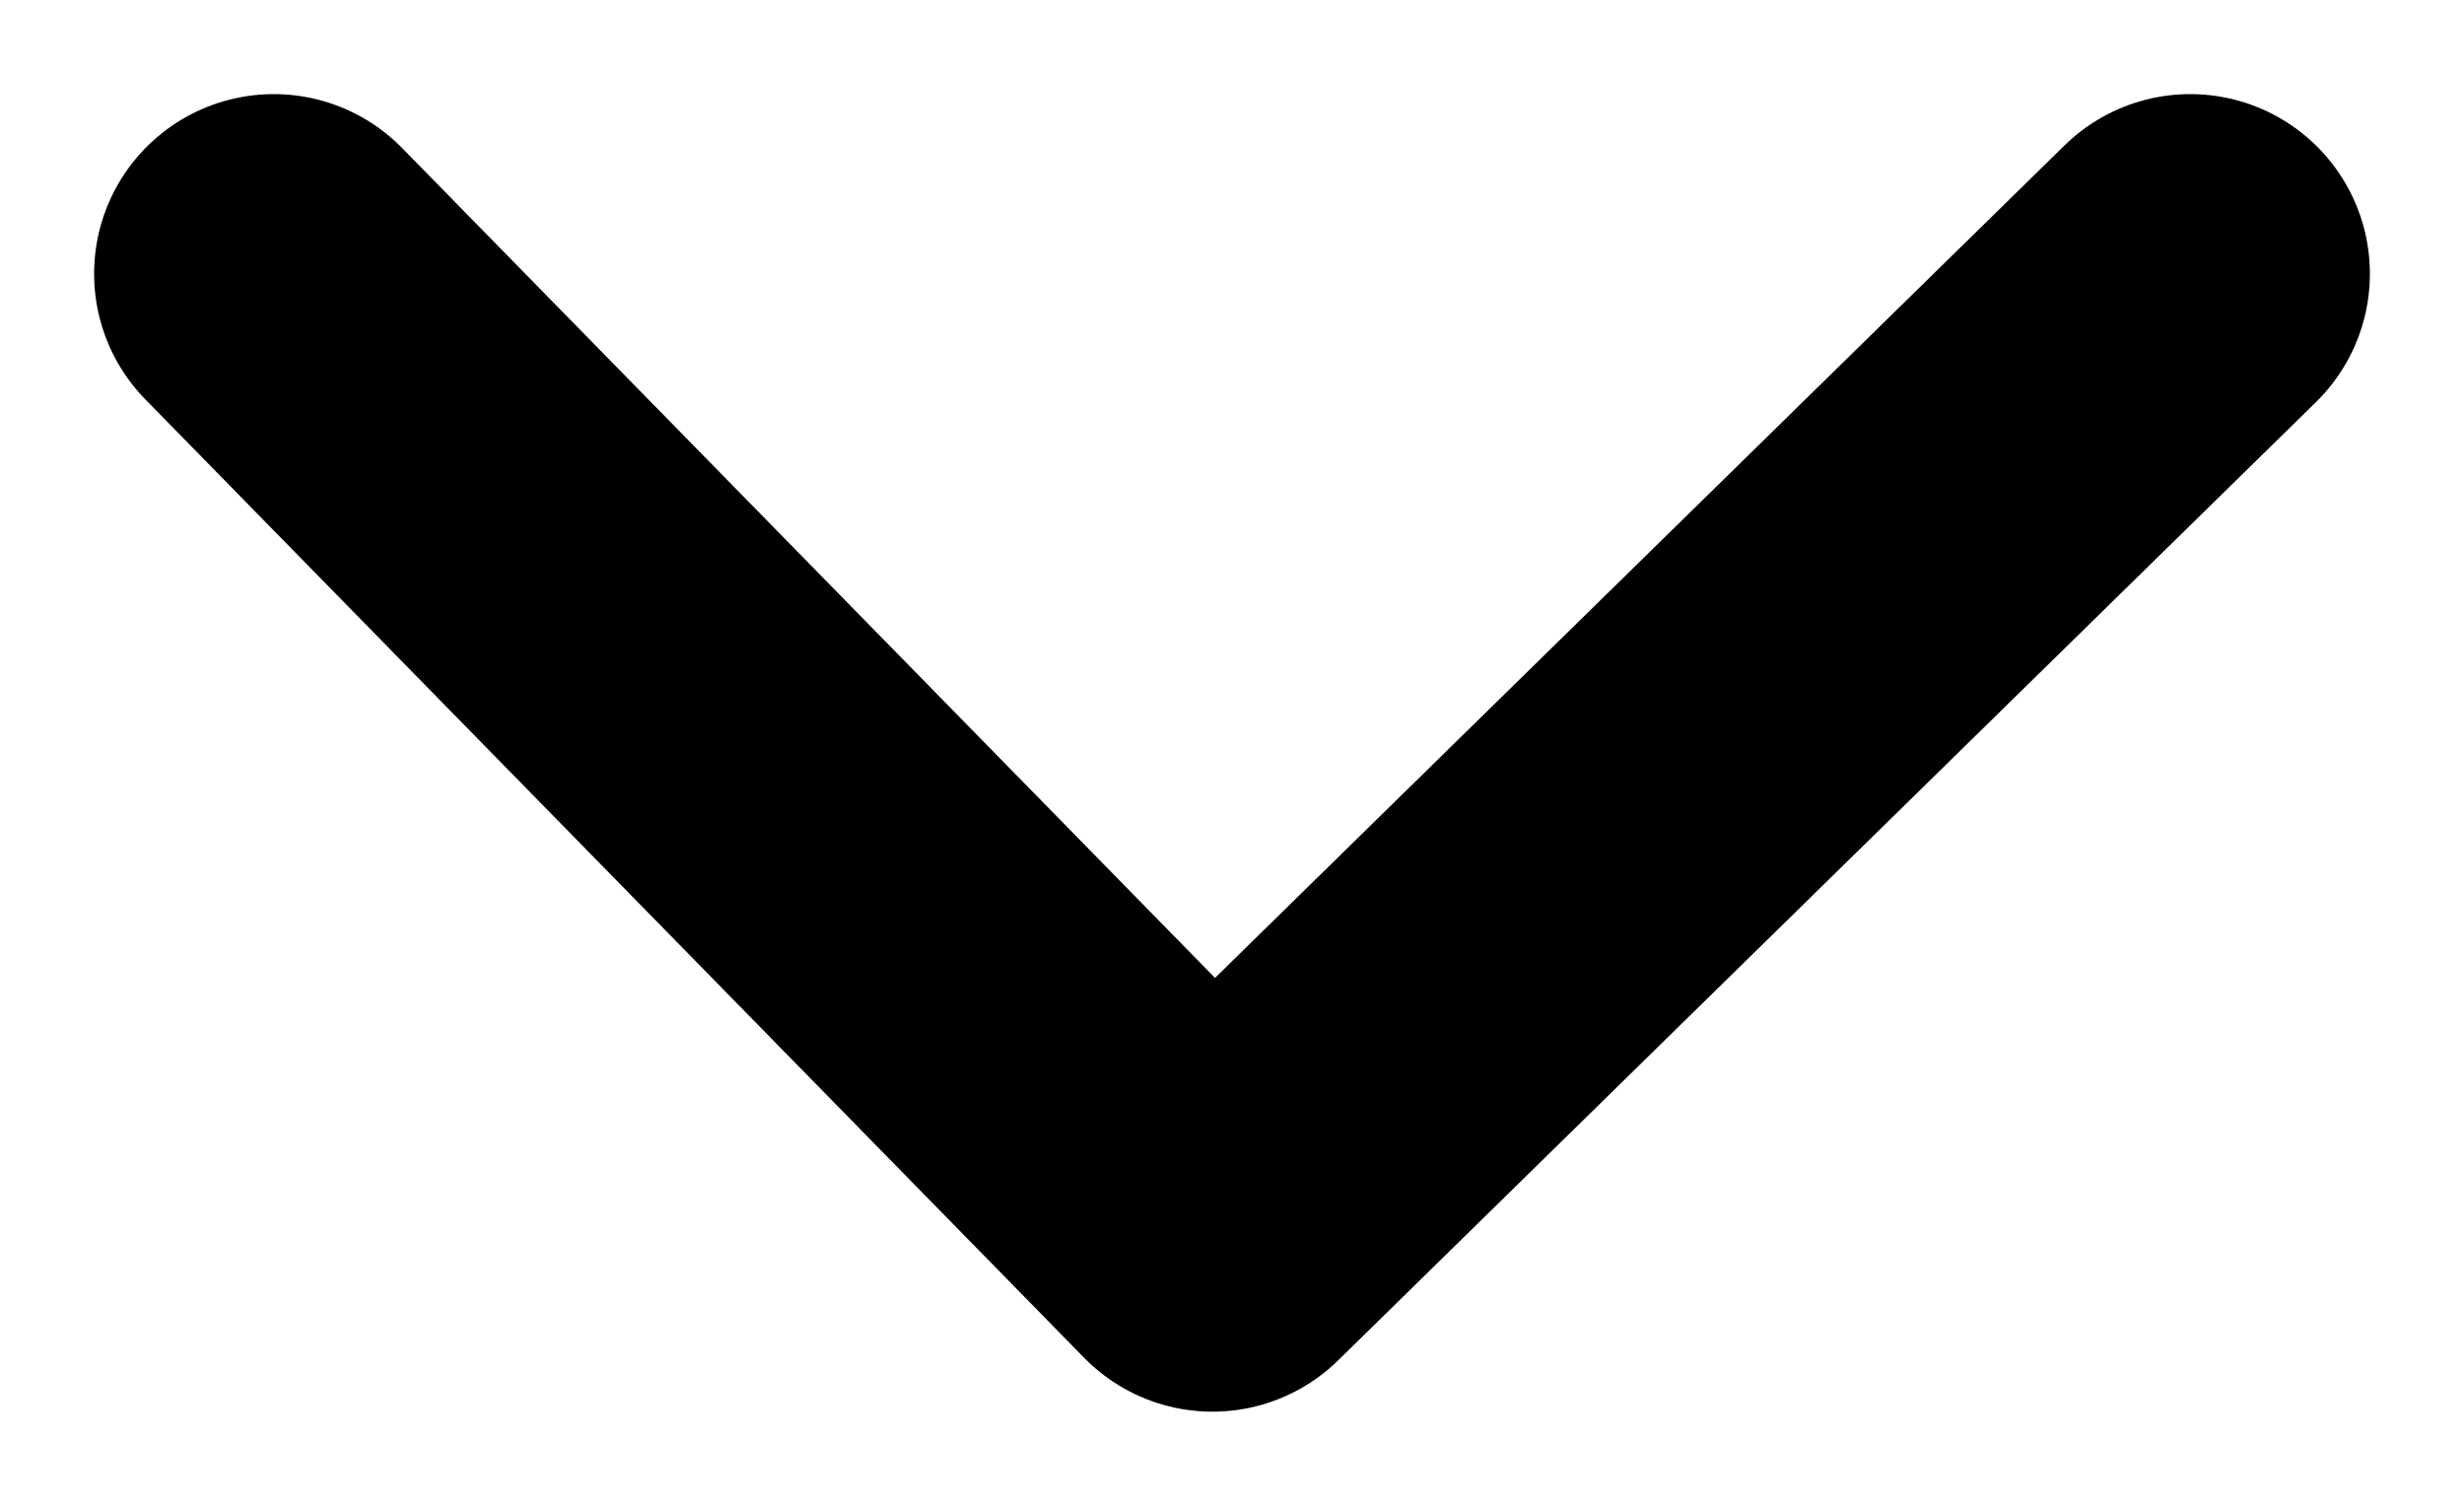
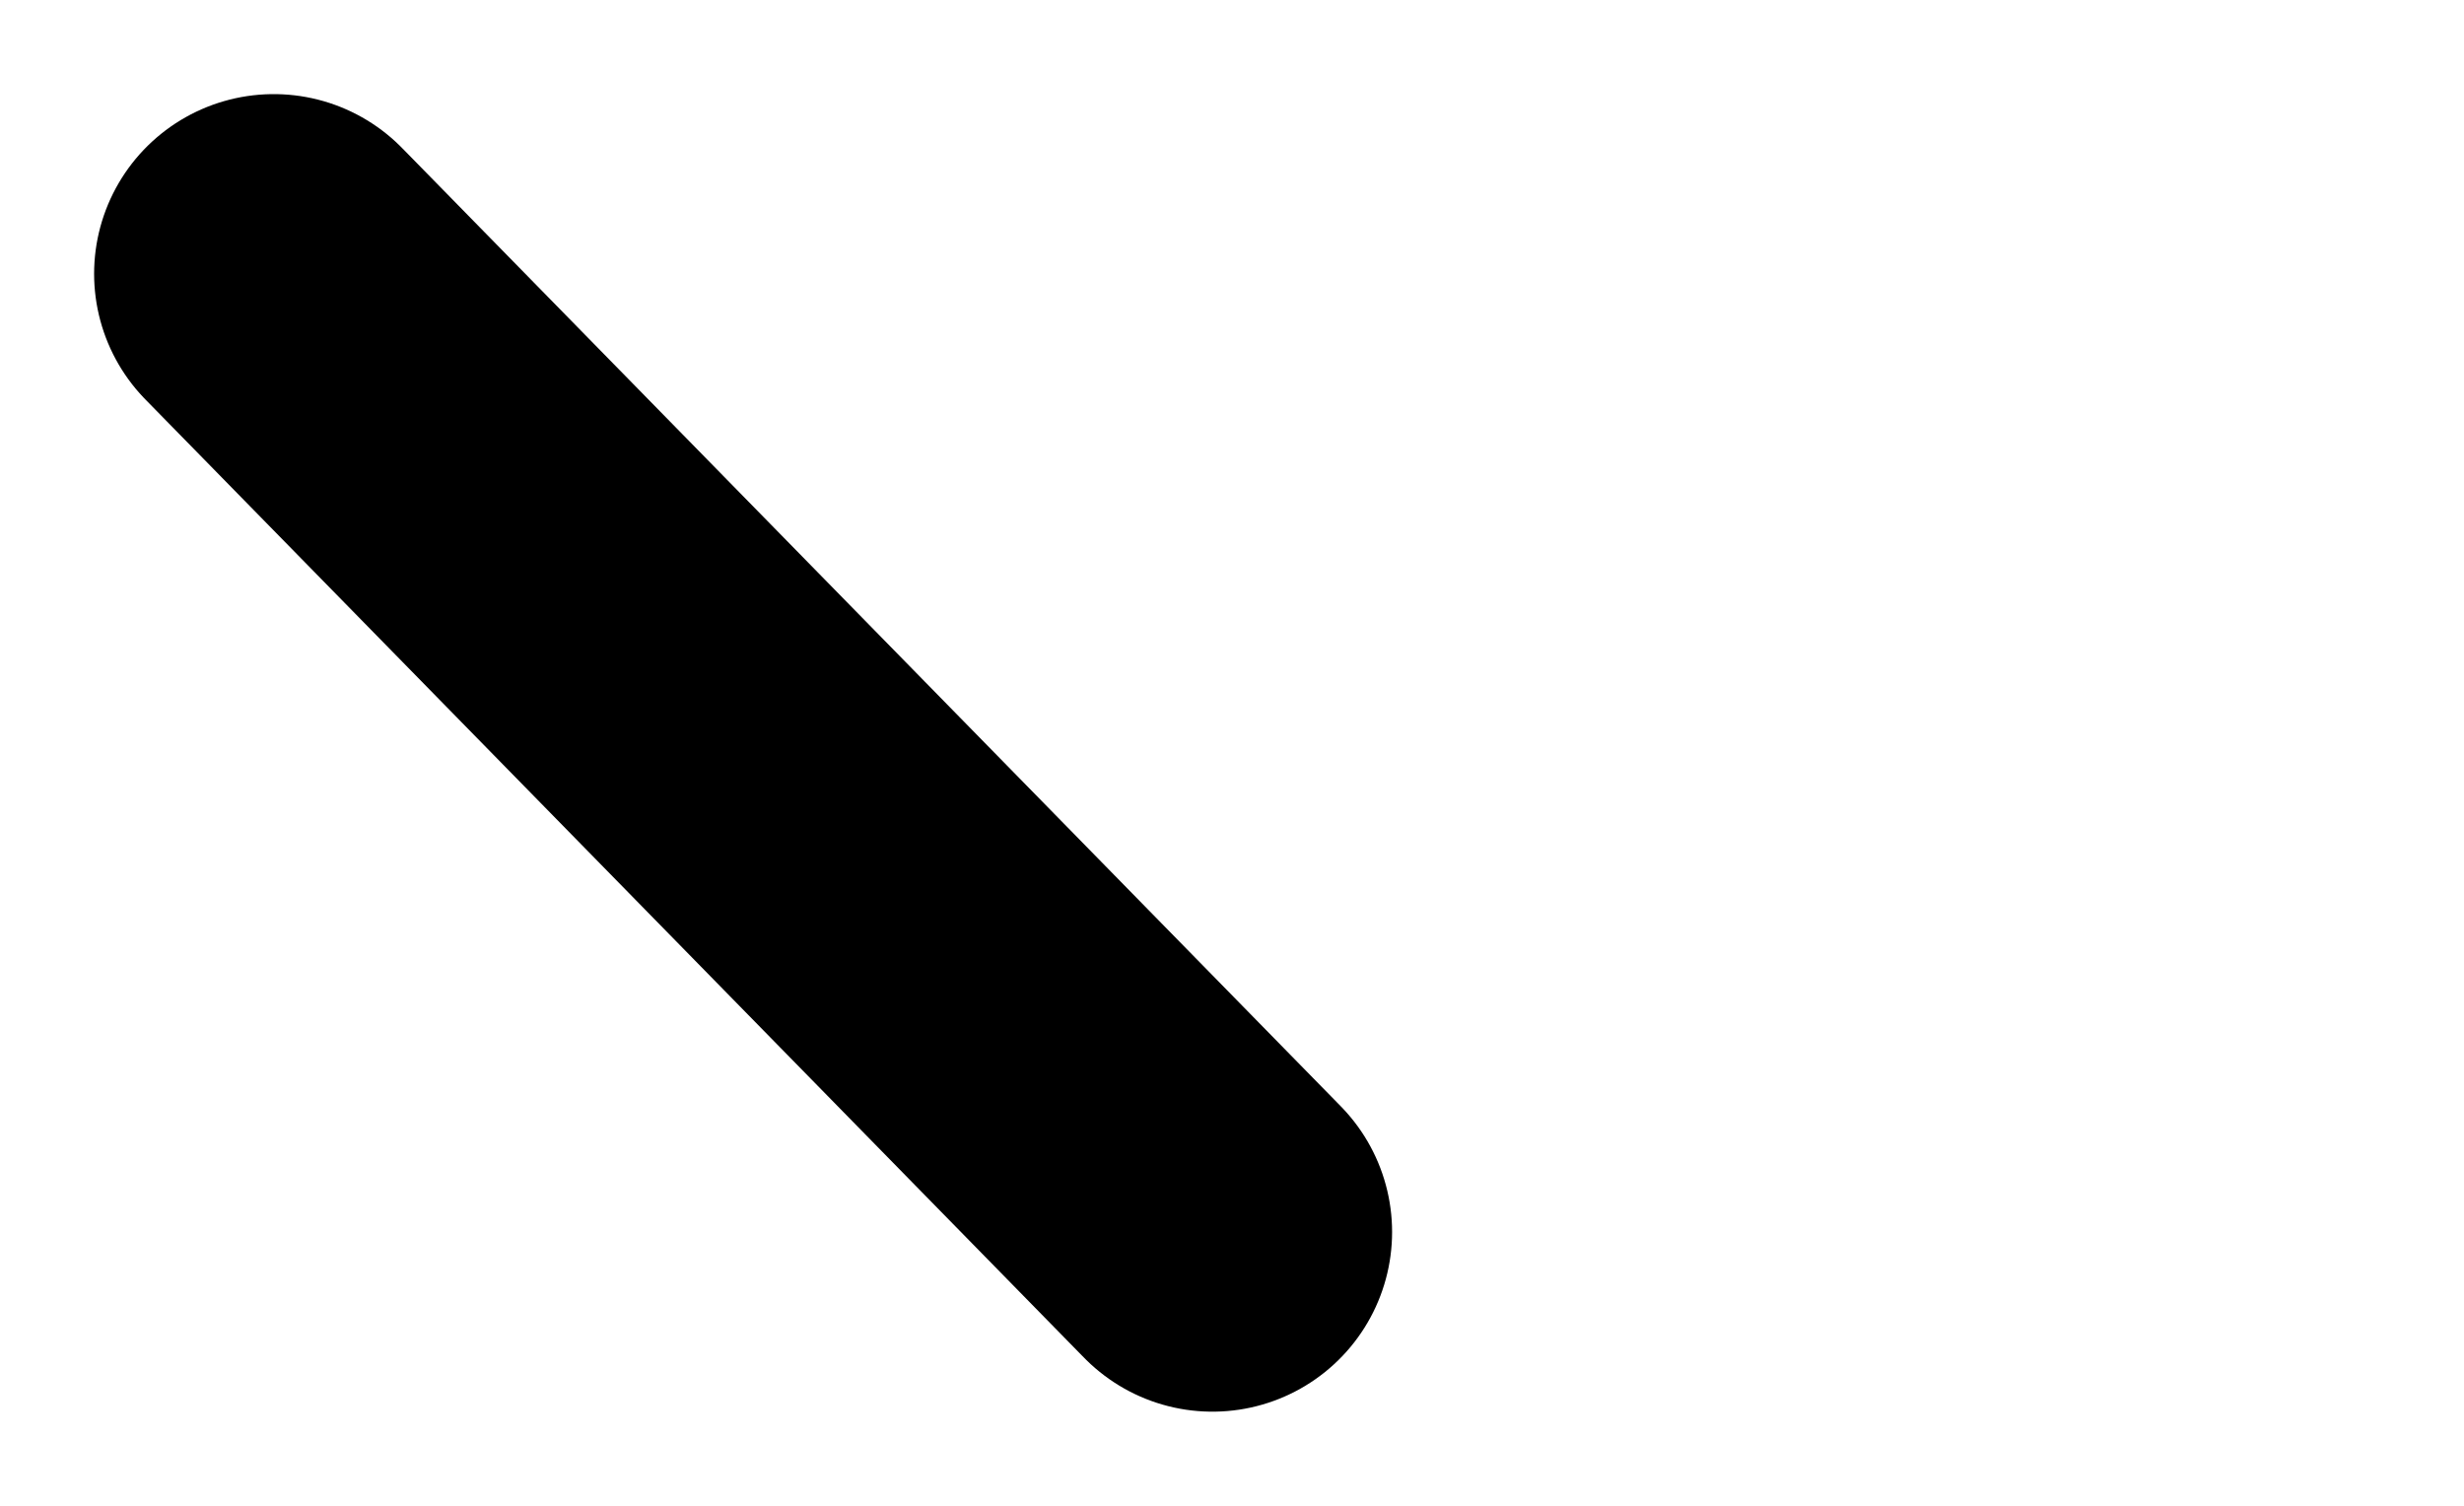
<svg xmlns="http://www.w3.org/2000/svg" width="18" height="11" viewBox="0 0 18 11" fill="none">
-   <path id="Vector 23" d="M2 2L8.857 9L16 2" stroke="black" stroke-width="2.625" stroke-linecap="round" stroke-linejoin="round" />
+   <path id="Vector 23" d="M2 2L8.857 9" stroke="black" stroke-width="2.625" stroke-linecap="round" stroke-linejoin="round" />
</svg>